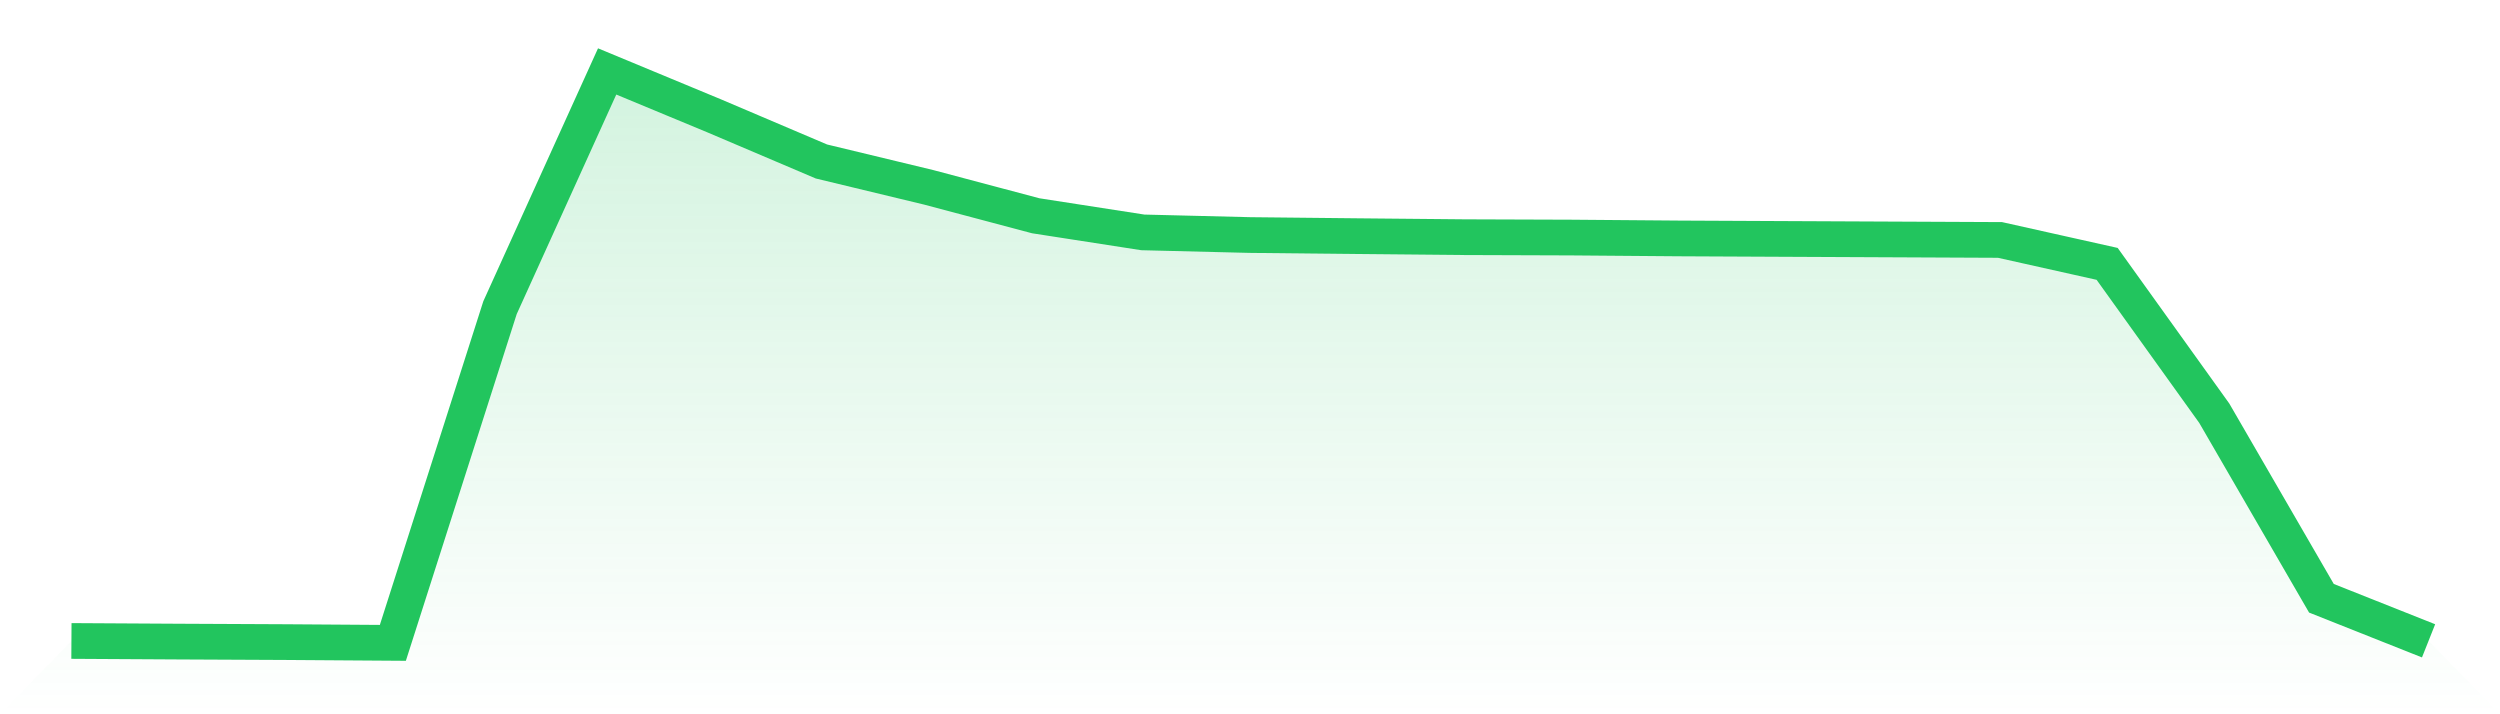
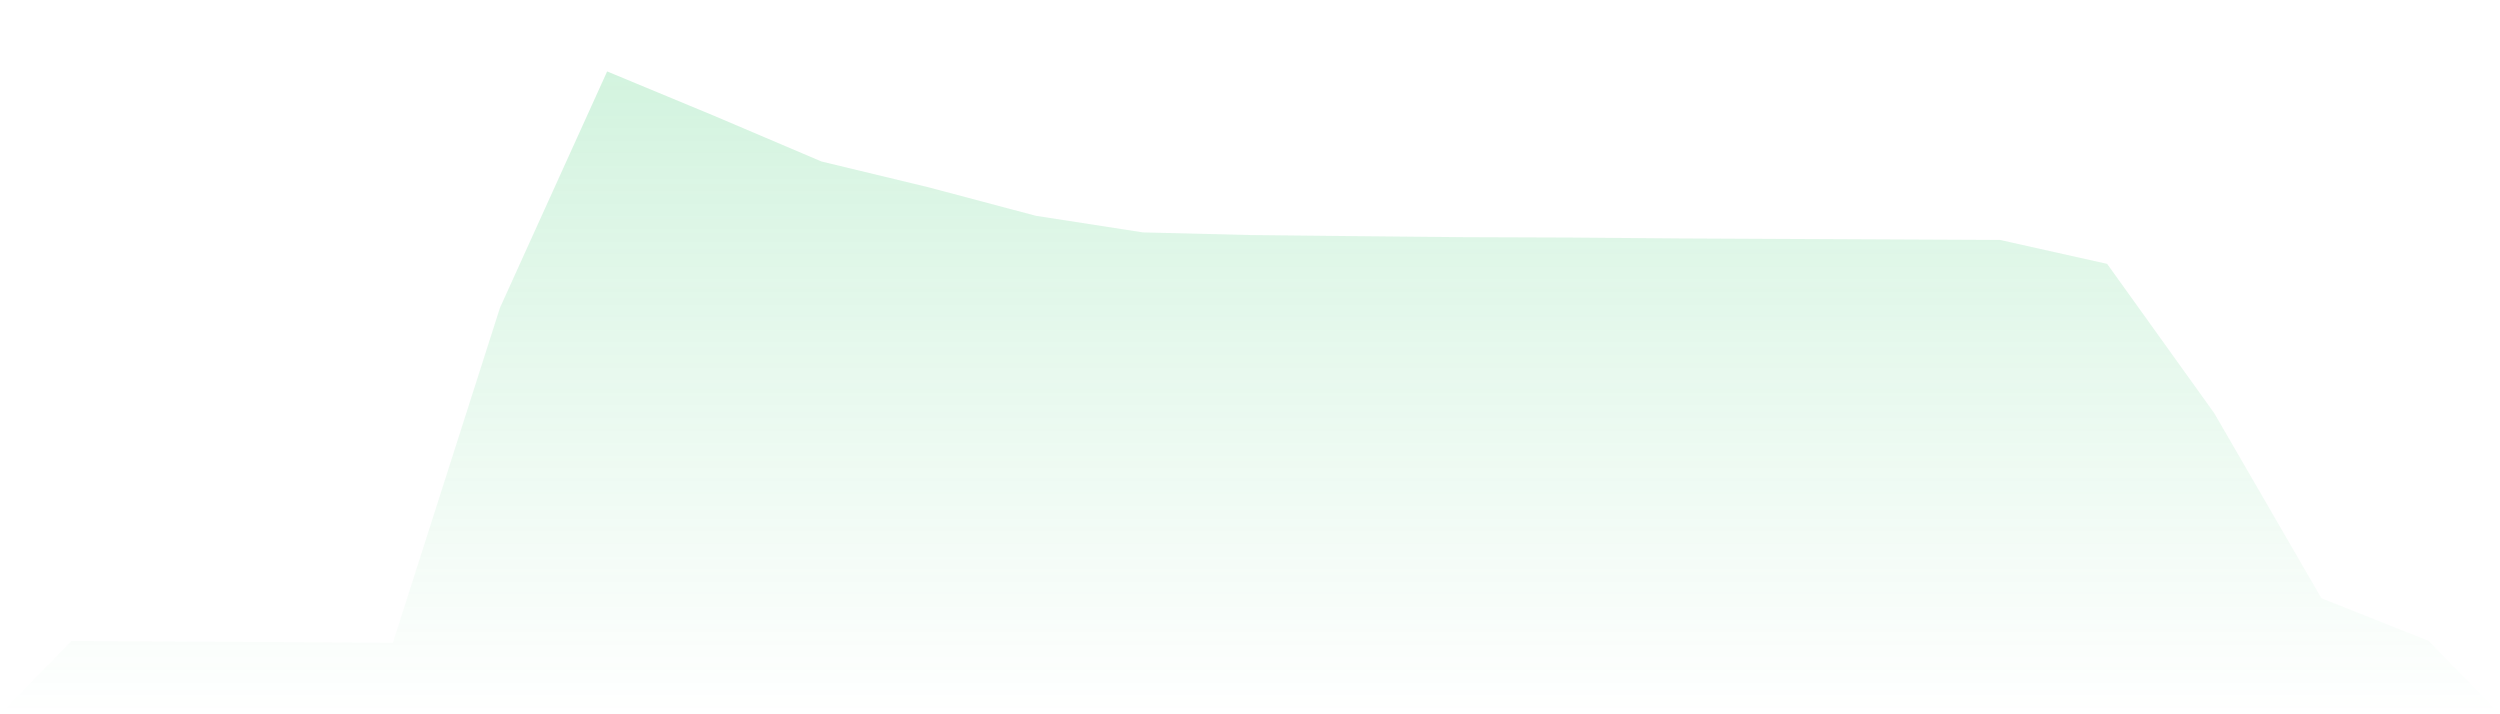
<svg xmlns="http://www.w3.org/2000/svg" viewBox="0 0 140 40">
  <defs>
    <linearGradient id="gradient" x1="0" x2="0" y1="0" y2="1">
      <stop offset="0%" stop-color="#22c55e" stop-opacity="0.2" />
      <stop offset="100%" stop-color="#22c55e" stop-opacity="0" />
    </linearGradient>
  </defs>
-   <path d="M4,35.894 L4,35.894 L10,35.929 L16,35.958 L22,36 L28,17.232 L34,4 L40,6.49 L46,9.043 L52,10.489 L58,12.083 L64,13.014 L70,13.162 L76,13.225 L82,13.282 L88,13.303 L94,13.352 L100,13.381 L106,13.409 L112,13.437 L118,14.777 L124,23.142 L130,33.503 L136,35.887 L140,40 L0,40 z" fill="url(#gradient)" />
-   <path d="M4,35.894 L4,35.894 L10,35.929 L16,35.958 L22,36 L28,17.232 L34,4 L40,6.49 L46,9.043 L52,10.489 L58,12.083 L64,13.014 L70,13.162 L76,13.225 L82,13.282 L88,13.303 L94,13.352 L100,13.381 L106,13.409 L112,13.437 L118,14.777 L124,23.142 L130,33.503 L136,35.887" fill="none" stroke="#22c55e" stroke-width="2" />
+   <path d="M4,35.894 L10,35.929 L16,35.958 L22,36 L28,17.232 L34,4 L40,6.49 L46,9.043 L52,10.489 L58,12.083 L64,13.014 L70,13.162 L76,13.225 L82,13.282 L88,13.303 L94,13.352 L100,13.381 L106,13.409 L112,13.437 L118,14.777 L124,23.142 L130,33.503 L136,35.887 L140,40 L0,40 z" fill="url(#gradient)" />
</svg>